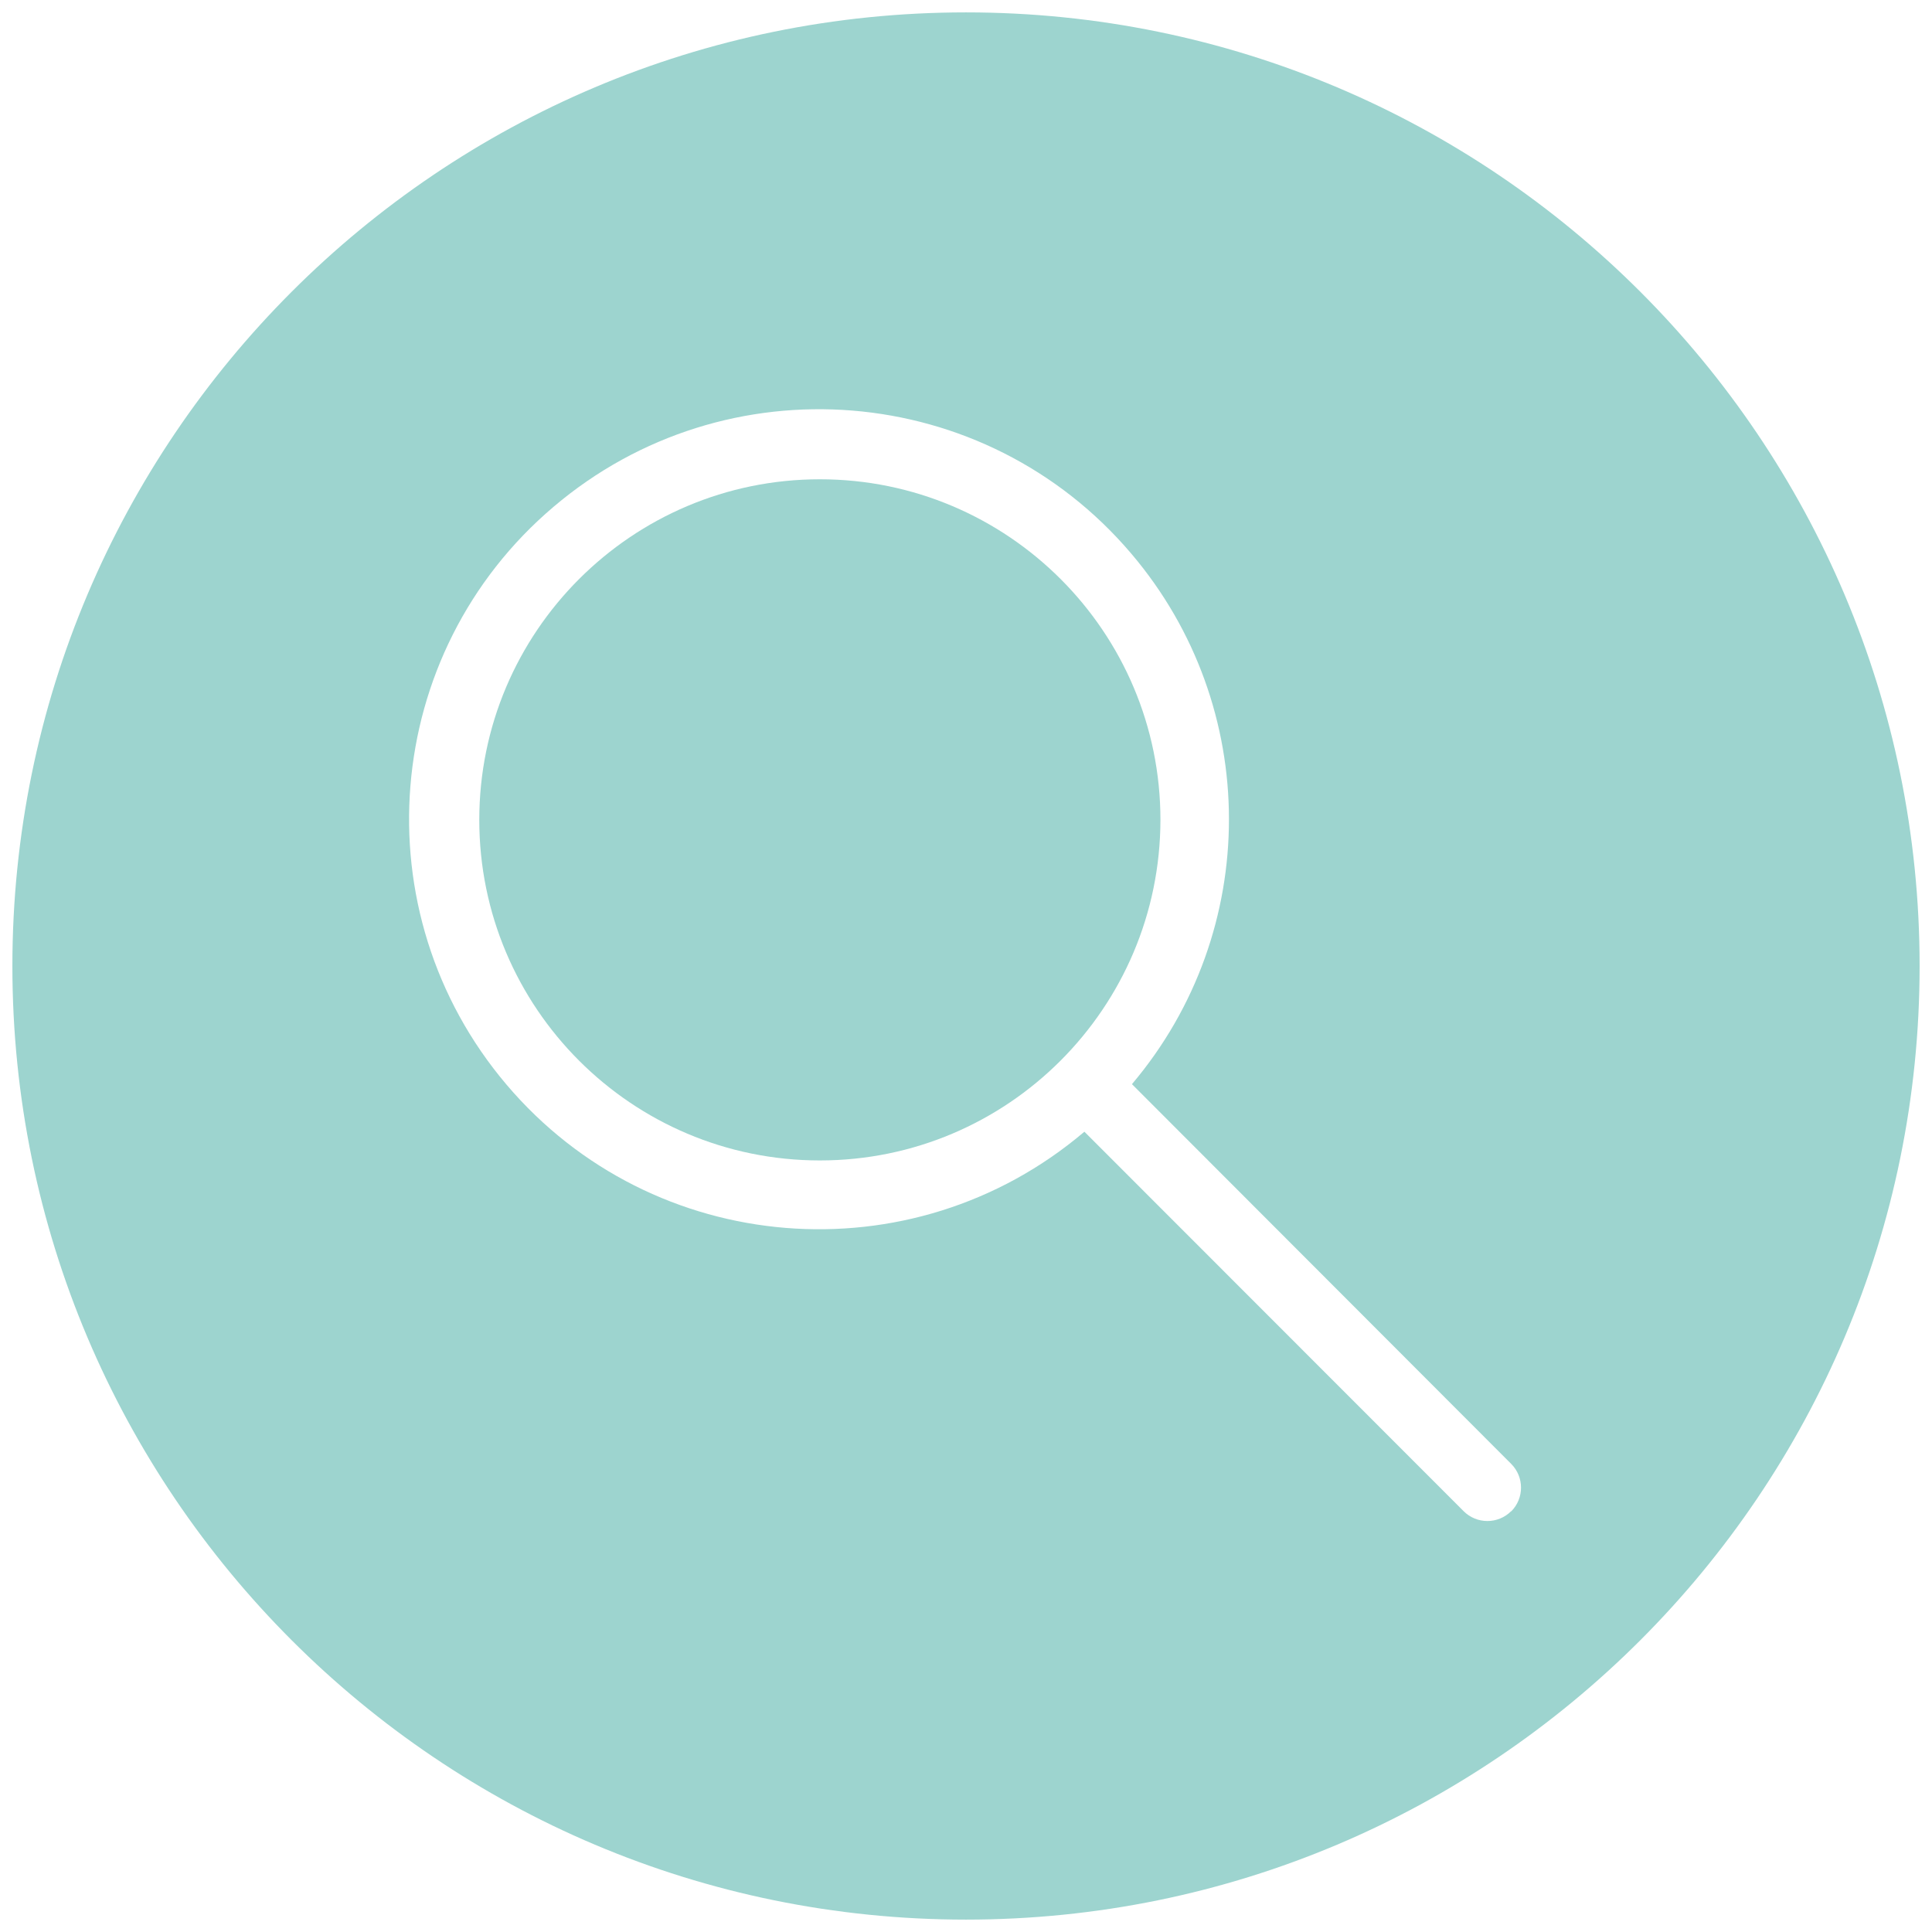
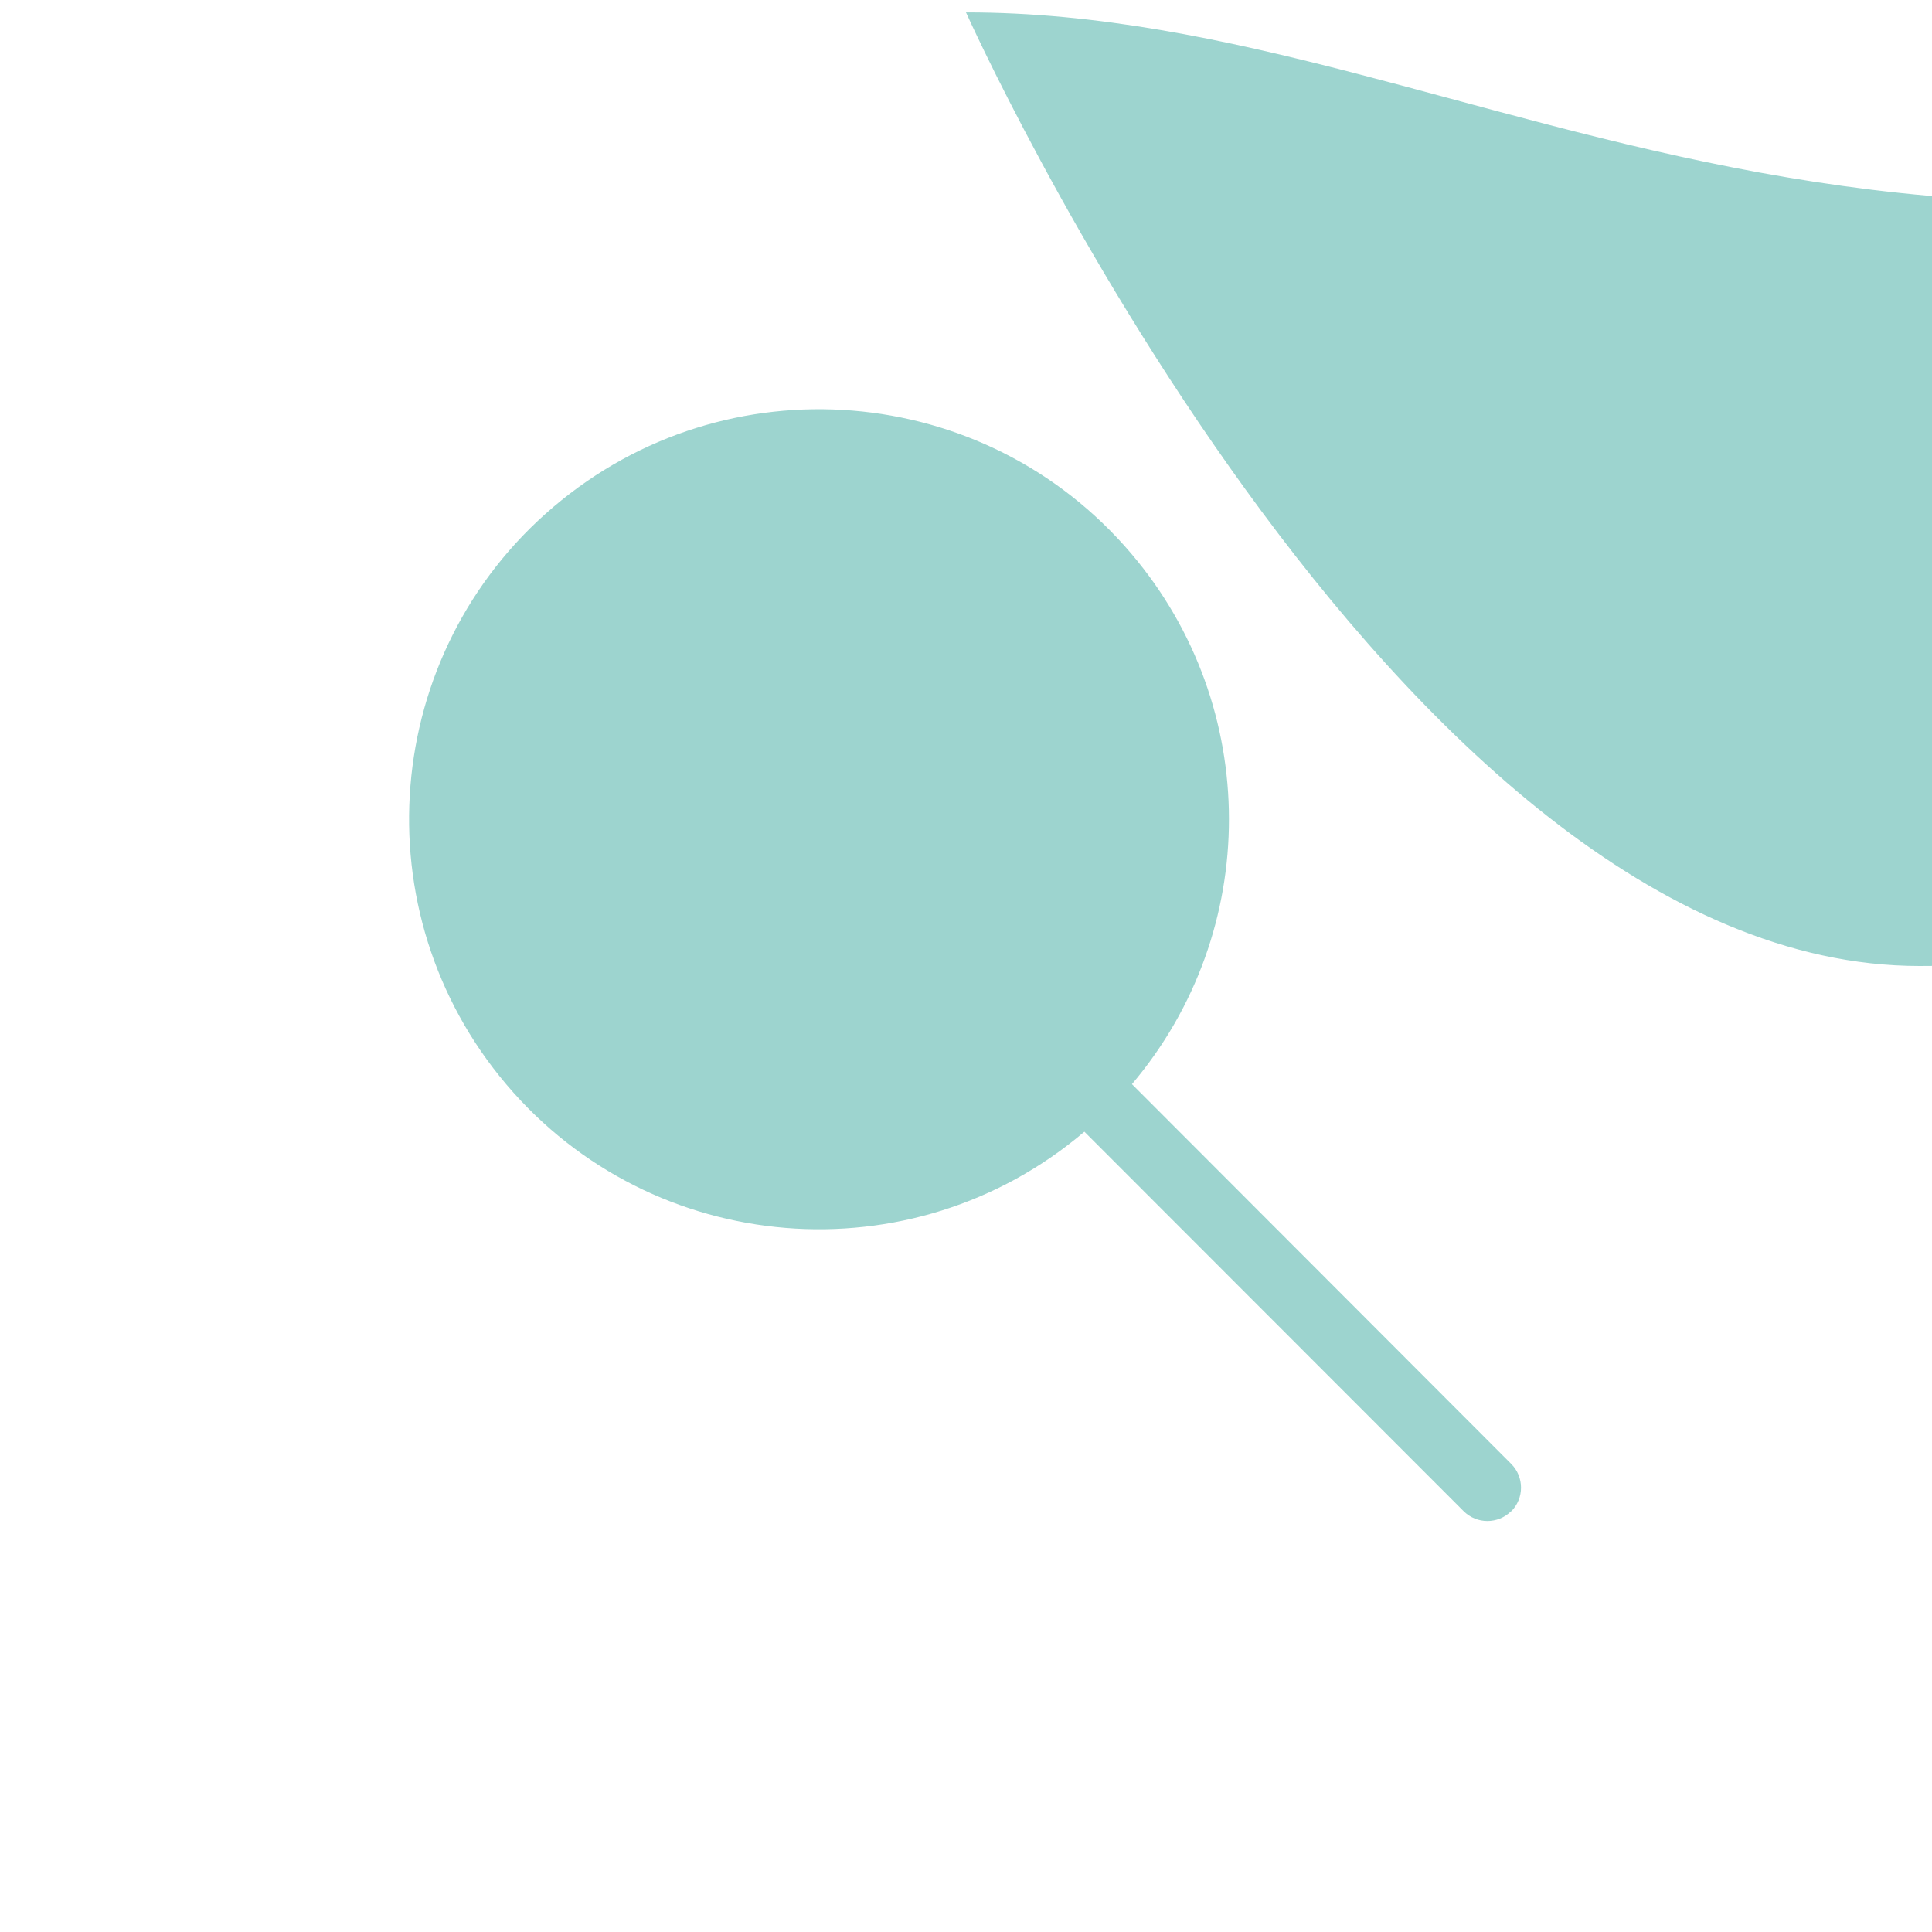
<svg xmlns="http://www.w3.org/2000/svg" id="Layer_1" viewBox="0 0 78 78">
  <defs>
    <style>.cls-1{fill:#9dd4cf;}</style>
  </defs>
  <g id="Group_3323">
-     <path id="Path_7149" class="cls-1" d="M46.85,33.1c0-7.59-6.16-13.75-13.75-13.75-7.59,0-13.75,6.16-13.75,13.75s6.16,13.75,13.75,13.75c7.59,0,13.74-6.16,13.75-13.75" />
-     <path id="Path_7150" class="cls-1" d="M61.01,61.01c-.53,.53-1.39,.53-1.92,0,0,0,0,0,0,0l-15.31-15.32c-6.97,5.92-17.42,5.07-23.33-1.9s-5.07-17.42,1.9-23.33c6.97-5.92,17.42-5.07,23.33,1.9,5.24,6.17,5.25,15.23,.02,21.41l15.31,15.33c.53,.53,.53,1.39,0,1.92,0,0,0,0,0,0M39,.5C17.74,.5,.5,17.74,.5,39s17.24,38.5,38.5,38.5,38.5-17.24,38.5-38.5h0C77.5,17.74,60.26,.5,39,.5" />
+     <path id="Path_7150" class="cls-1" d="M61.01,61.01c-.53,.53-1.39,.53-1.92,0,0,0,0,0,0,0l-15.31-15.32c-6.97,5.92-17.42,5.07-23.33-1.9s-5.07-17.42,1.9-23.33c6.97-5.92,17.42-5.07,23.33,1.9,5.24,6.17,5.25,15.23,.02,21.41l15.31,15.33c.53,.53,.53,1.39,0,1.92,0,0,0,0,0,0M39,.5s17.24,38.5,38.5,38.5,38.5-17.24,38.5-38.5h0C77.5,17.74,60.26,.5,39,.5" />
  </g>
</svg>